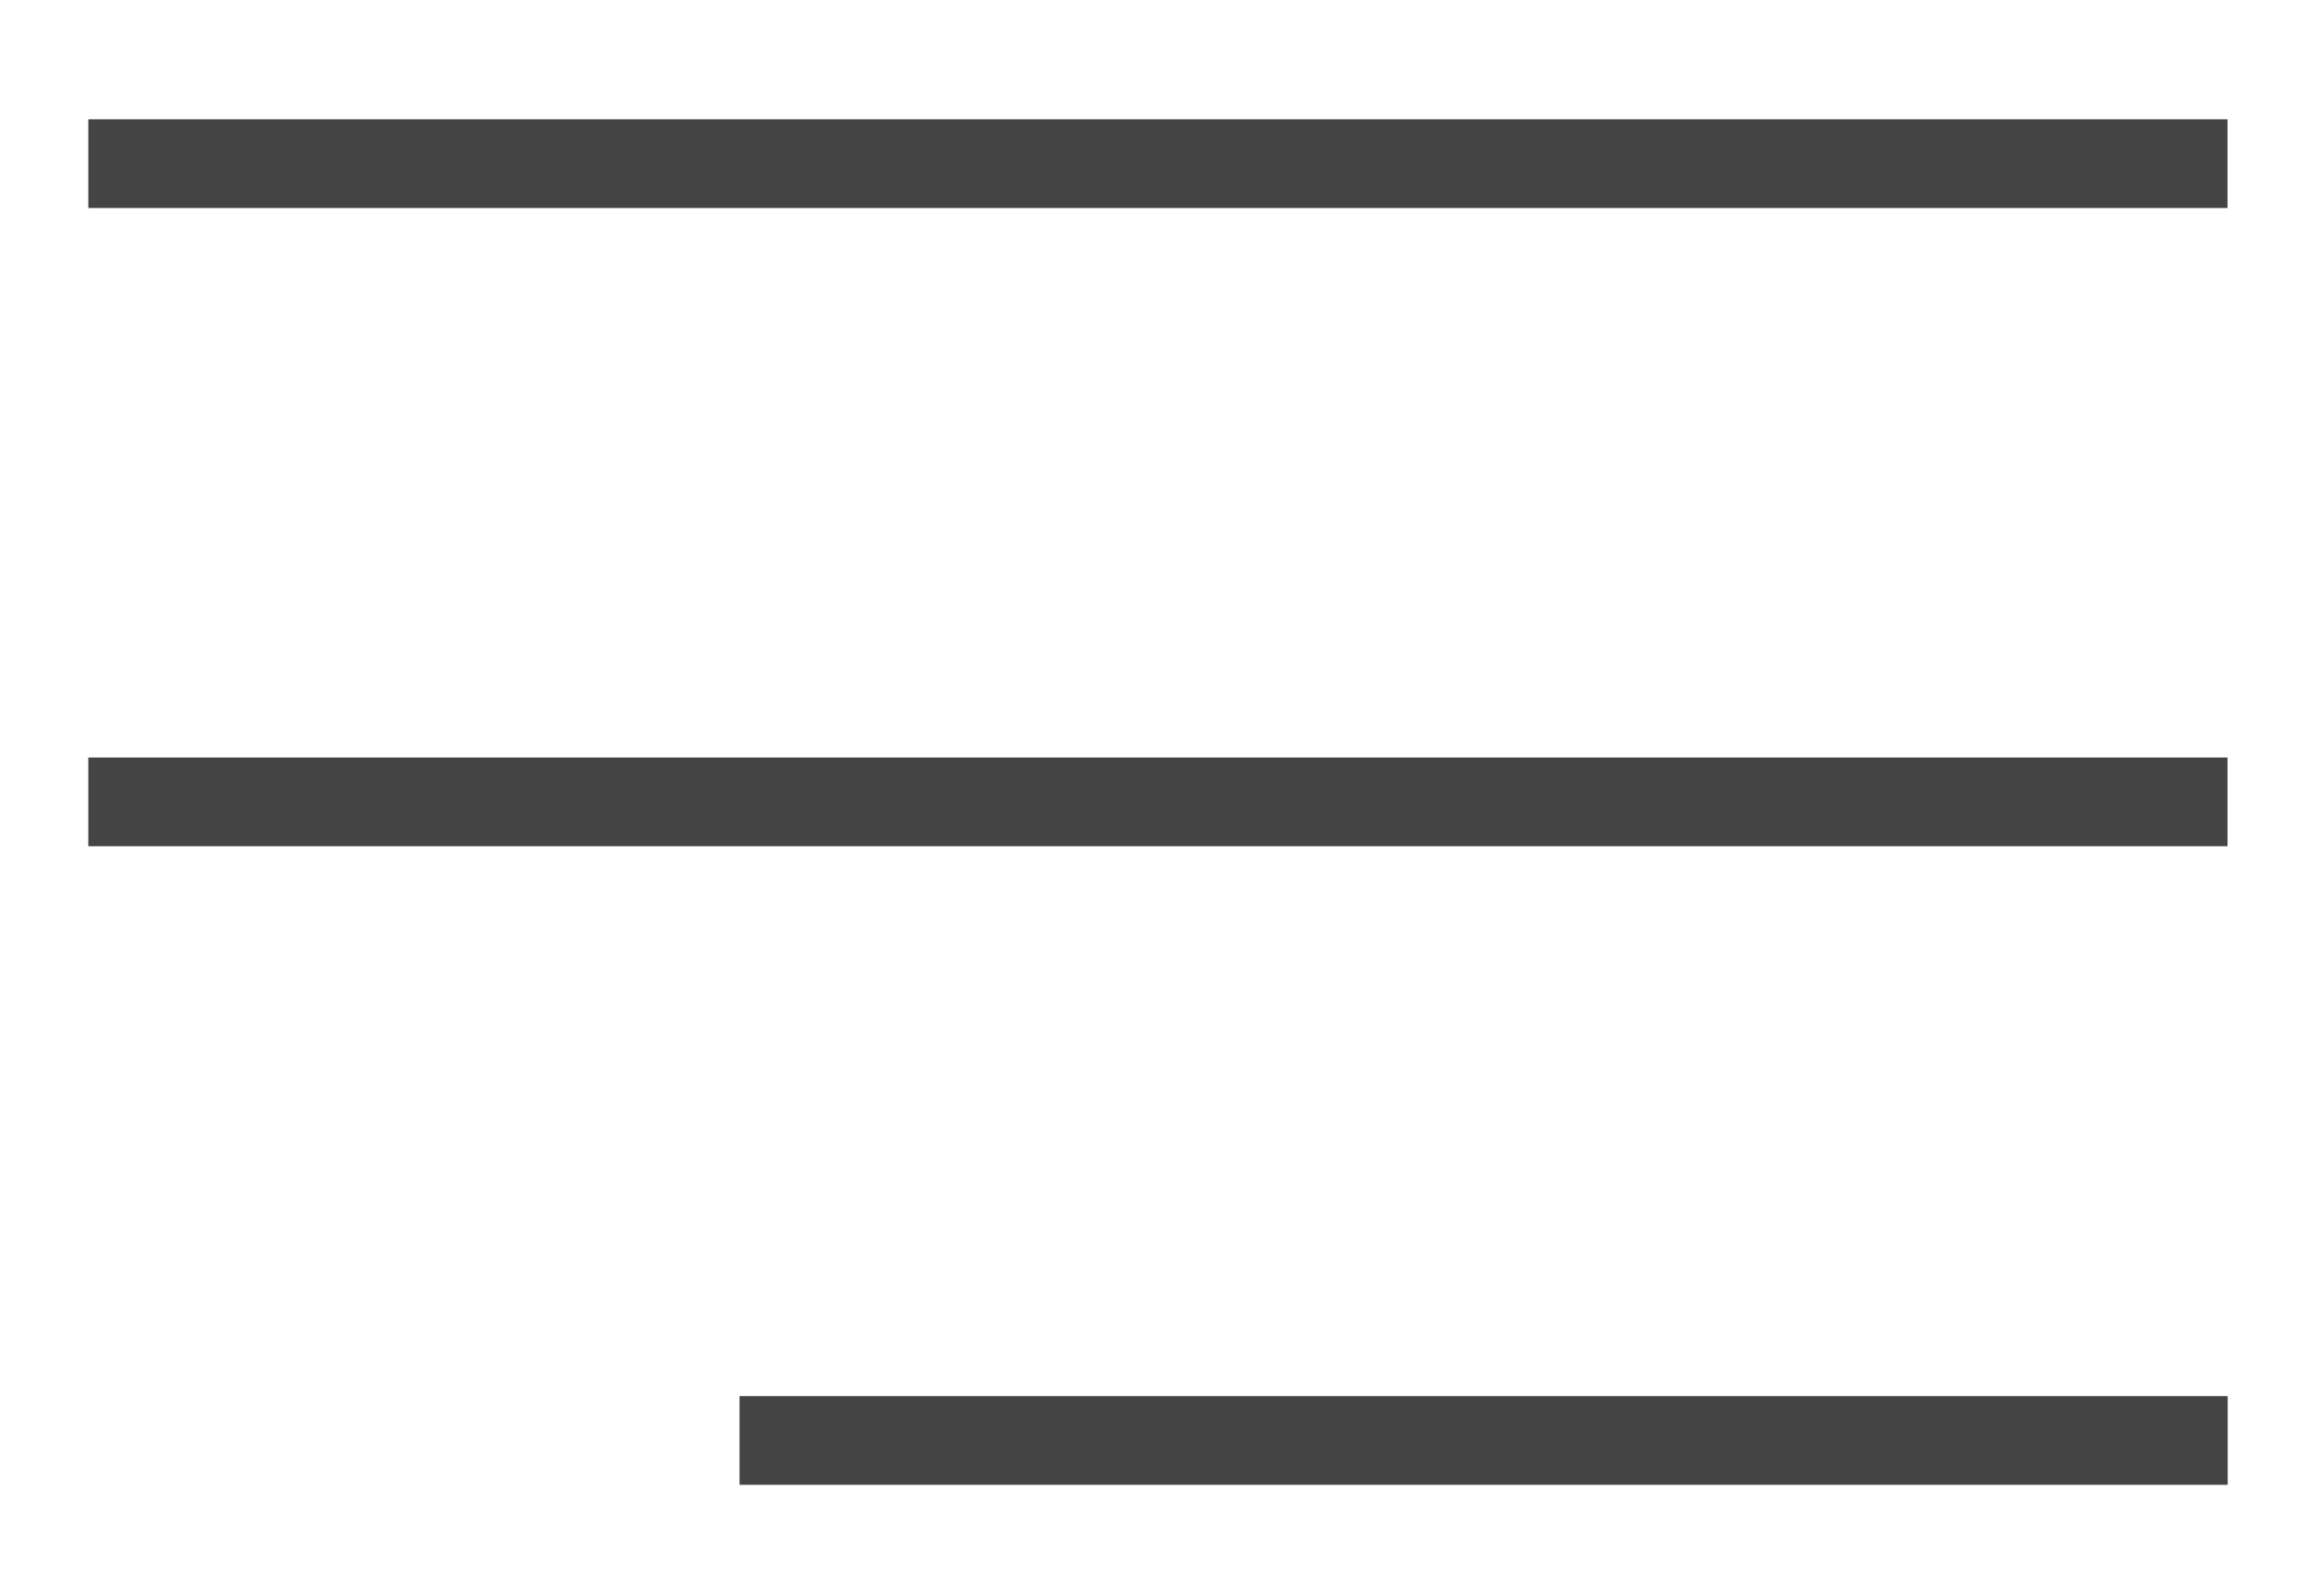
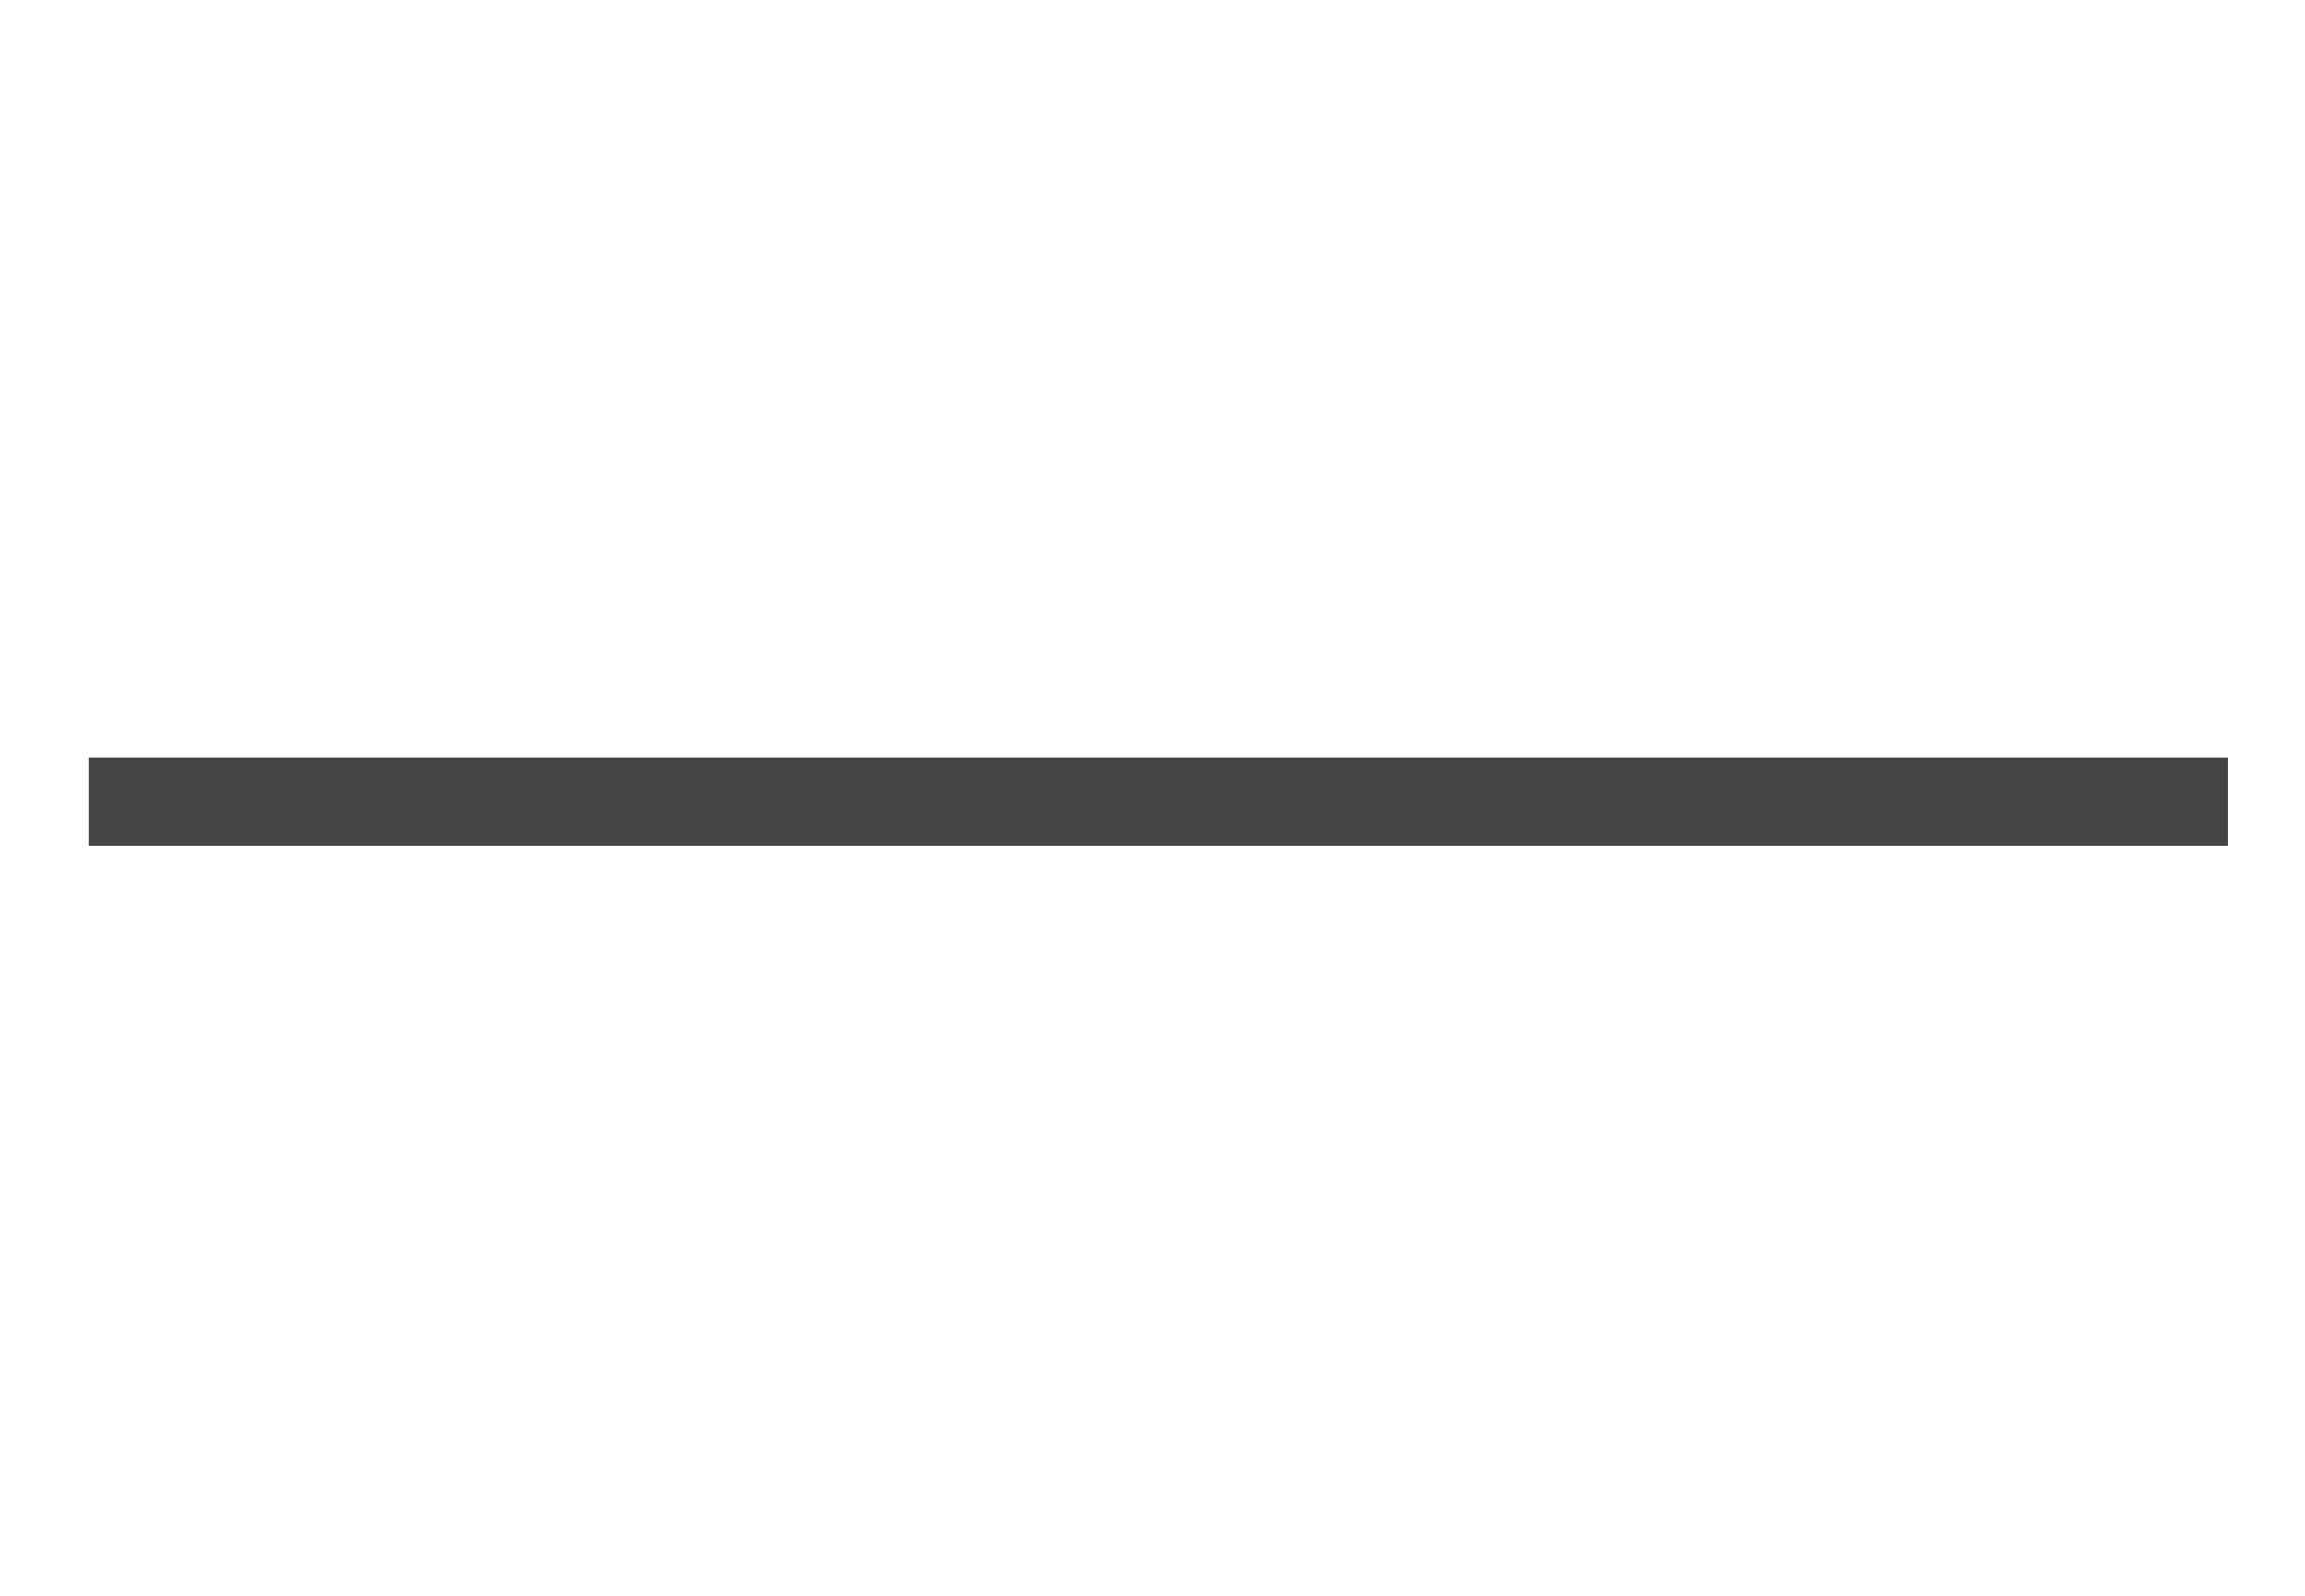
<svg xmlns="http://www.w3.org/2000/svg" width="26" height="18" viewBox="0 0 26 18" fill="none">
  <g clip-path="url(#clip0_175_68)">
-     <path d="M0.996 1.846H25.126" stroke="#444444" />
    <path d="M0.996 9.045H25.126" stroke="#444444" />
-     <path d="M8.342 16.248H25.128" stroke="#444444" />
  </g>
  <defs>
    <clipPath id="clip0_175_68">
      <rect width="24.48" height="17.28" fill="white" transform="translate(0.996 0.4)" />
    </clipPath>
  </defs>
</svg>